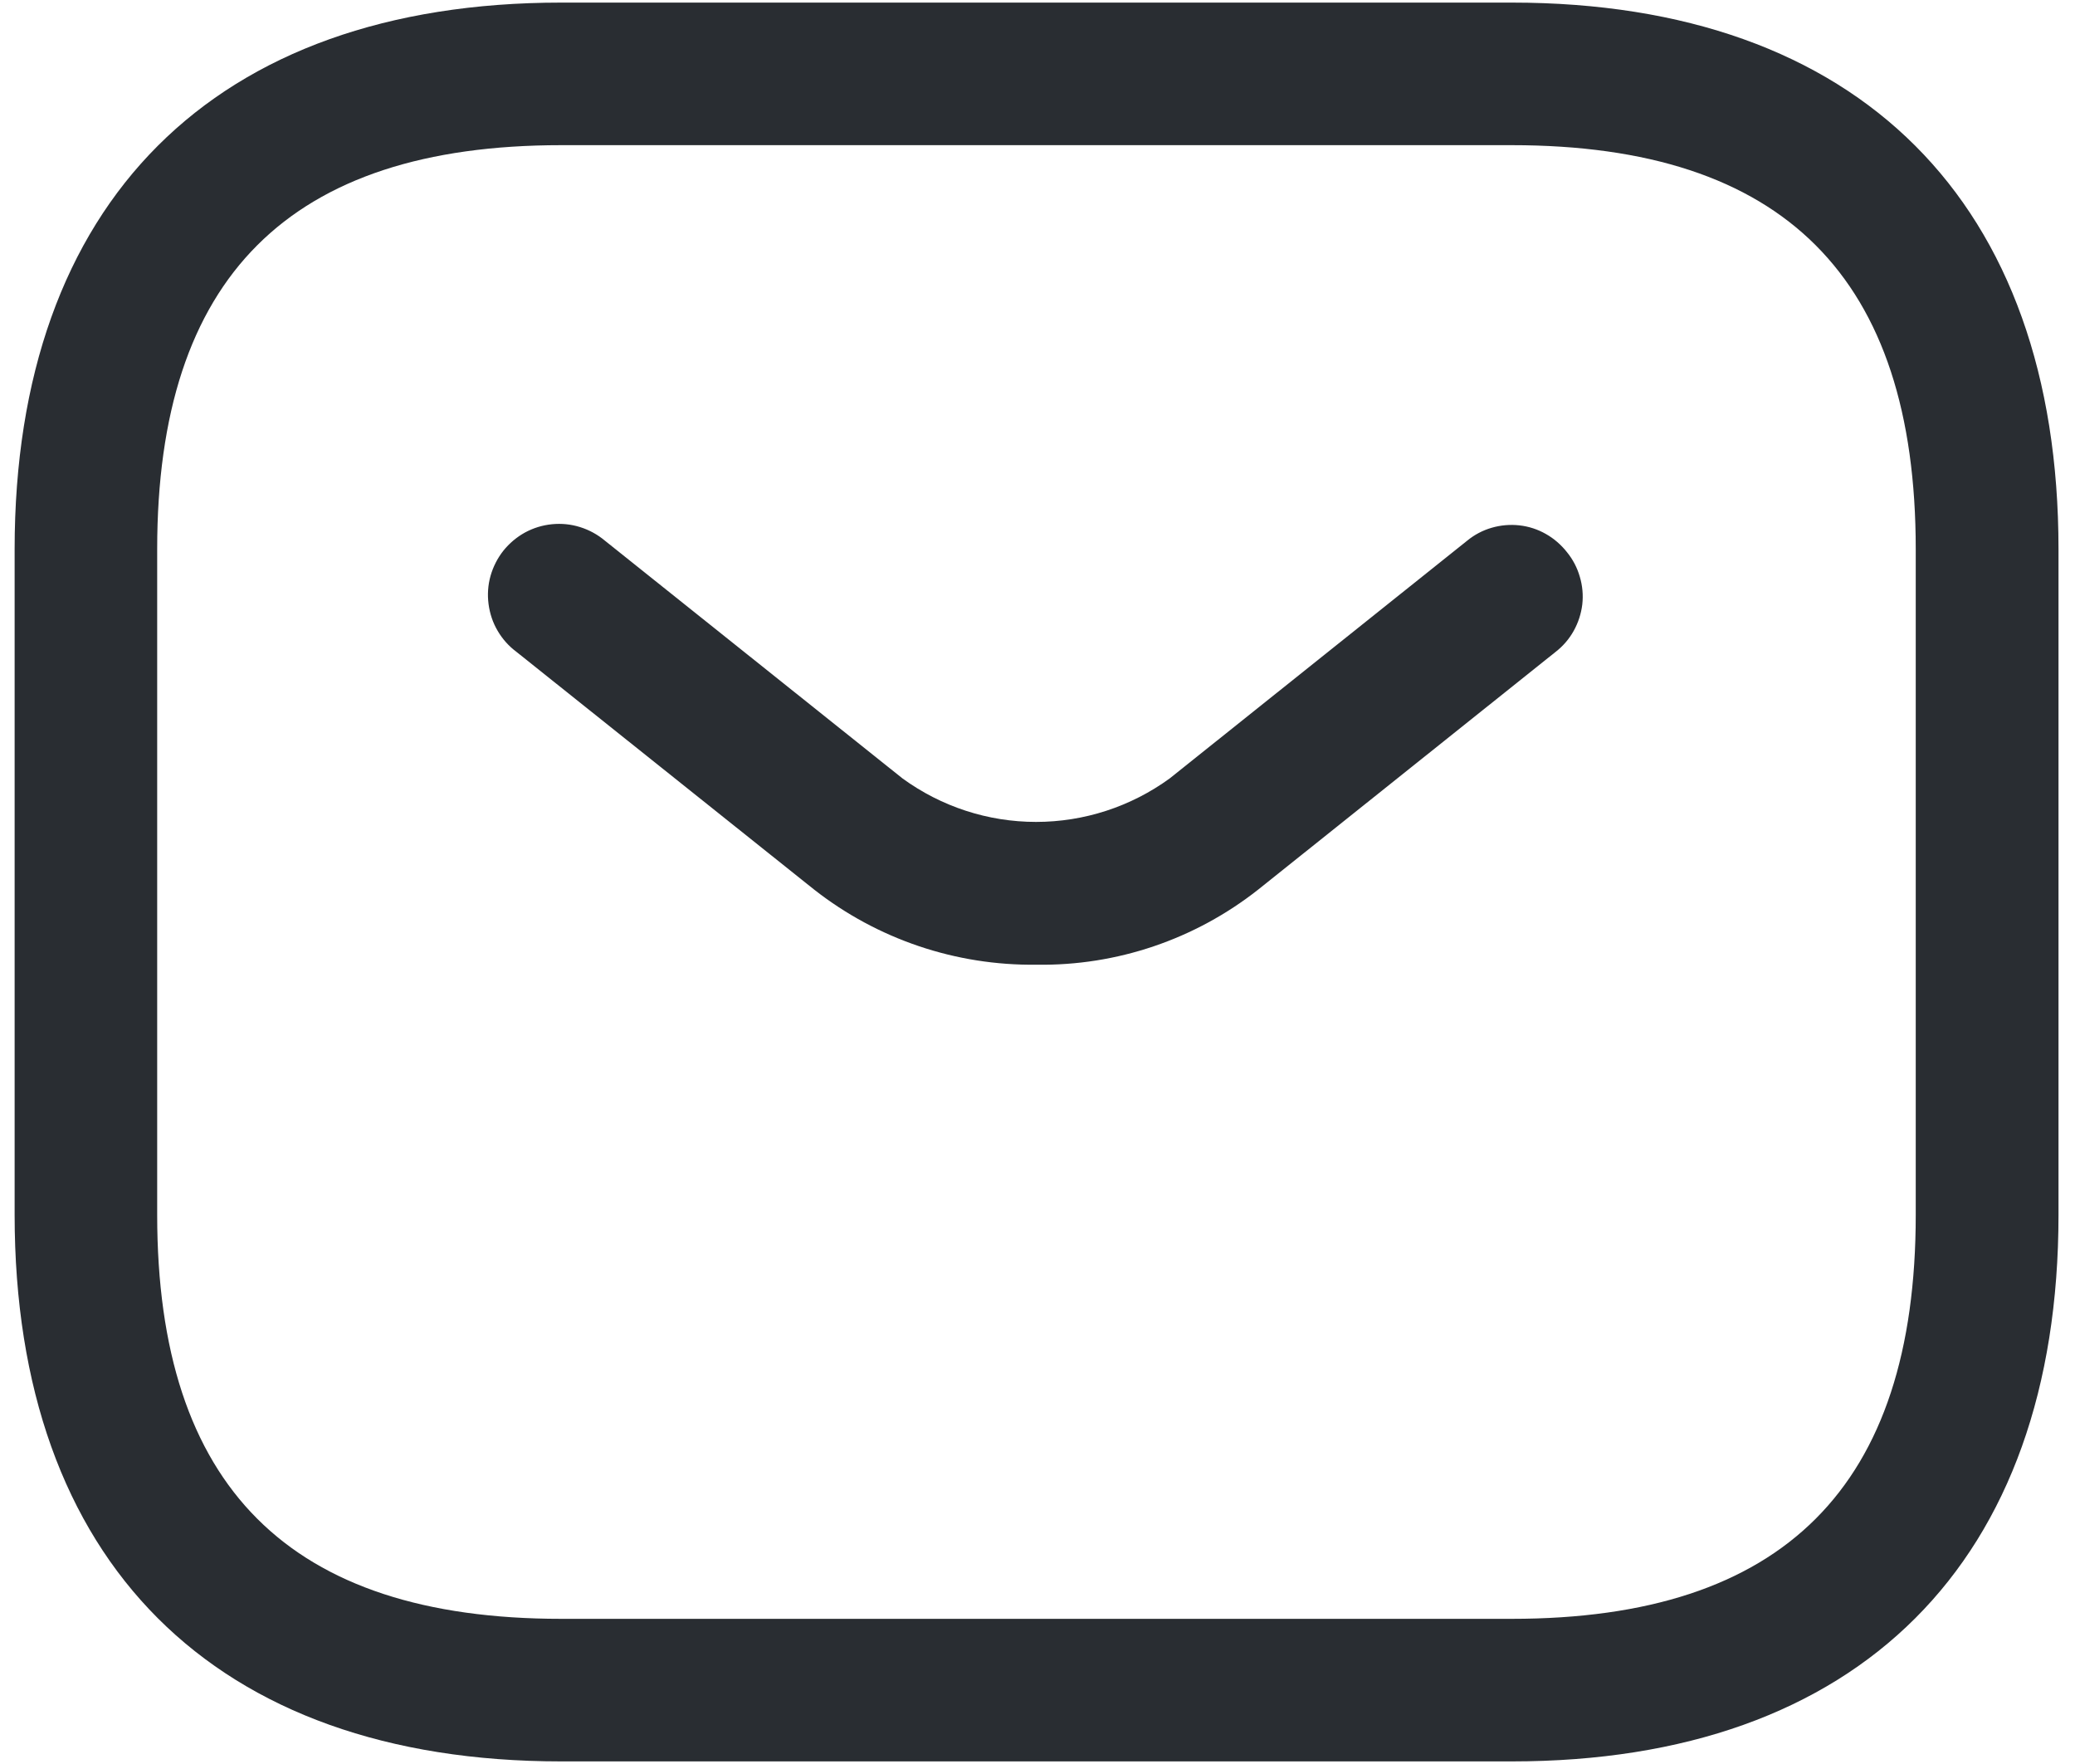
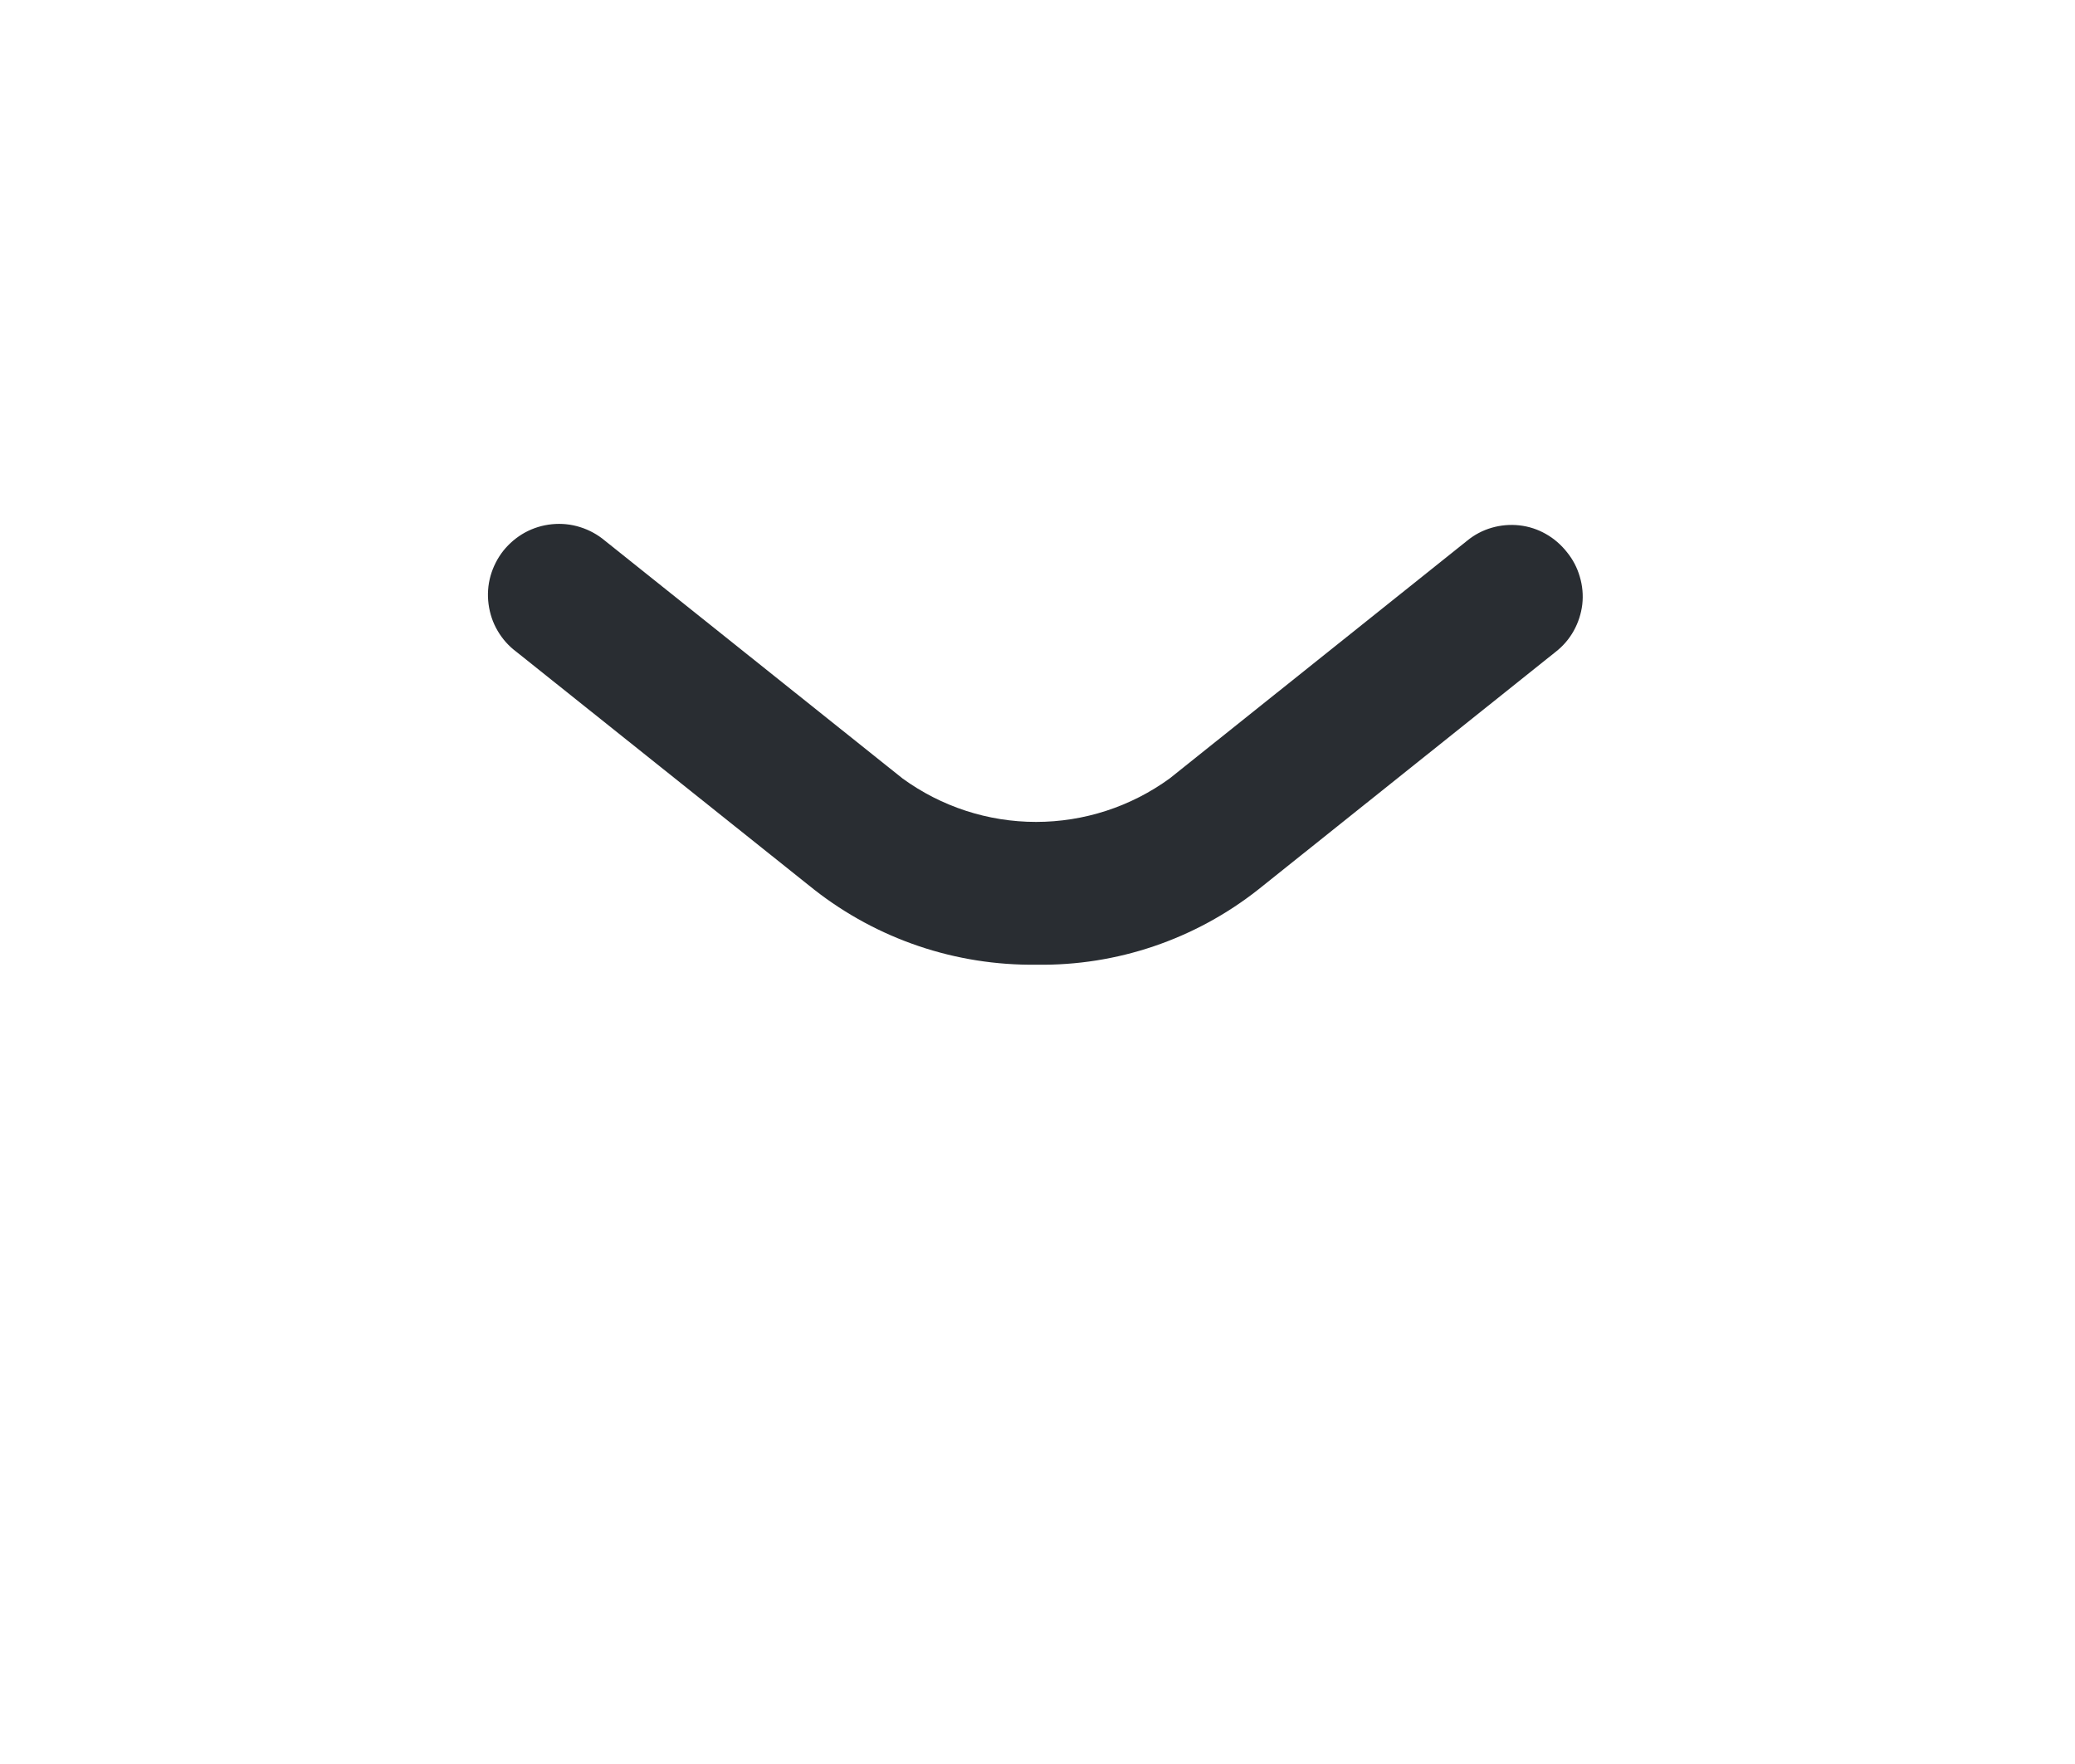
<svg xmlns="http://www.w3.org/2000/svg" width="20" height="17" viewBox="0 0 20 17" fill="none">
-   <path d="M14.572 16.975H5.409C2.065 16.975 0.141 15.051 0.141 11.707V5.293C0.141 1.949 2.065 0.025 5.409 0.025H14.571C17.916 0.025 19.841 1.949 19.841 5.293V11.707C19.841 15.051 17.916 16.975 14.572 16.975ZM5.409 1.399C2.789 1.399 1.515 2.673 1.515 5.293V11.707C1.515 14.327 2.789 15.601 5.409 15.601H14.571C17.191 15.601 18.465 14.327 18.465 11.707V5.293C18.465 2.673 17.191 1.399 14.571 1.399H5.409Z" fill="#292D32" />
  <path d="M9.991 9.297C9.214 9.307 8.458 9.052 7.847 8.573L4.979 6.283C4.905 6.228 4.843 6.159 4.797 6.08C4.75 6.001 4.721 5.913 4.709 5.822C4.697 5.731 4.703 5.639 4.728 5.55C4.753 5.462 4.795 5.379 4.852 5.307C4.909 5.236 4.98 5.176 5.06 5.132C5.141 5.088 5.229 5.061 5.321 5.052C5.412 5.043 5.504 5.052 5.592 5.08C5.679 5.107 5.761 5.152 5.831 5.211L8.699 7.502C9.073 7.774 9.523 7.921 9.986 7.921C10.449 7.921 10.9 7.774 11.274 7.502L14.141 5.211C14.21 5.154 14.291 5.111 14.378 5.086C14.464 5.061 14.555 5.053 14.645 5.063C14.735 5.073 14.821 5.101 14.9 5.146C14.978 5.19 15.047 5.25 15.103 5.321C15.16 5.391 15.202 5.471 15.227 5.558C15.253 5.645 15.261 5.735 15.251 5.825C15.24 5.915 15.212 6.001 15.168 6.08C15.124 6.159 15.064 6.228 14.993 6.283L12.126 8.574C11.518 9.053 10.764 9.309 9.991 9.297Z" fill="#292D32" />
</svg>